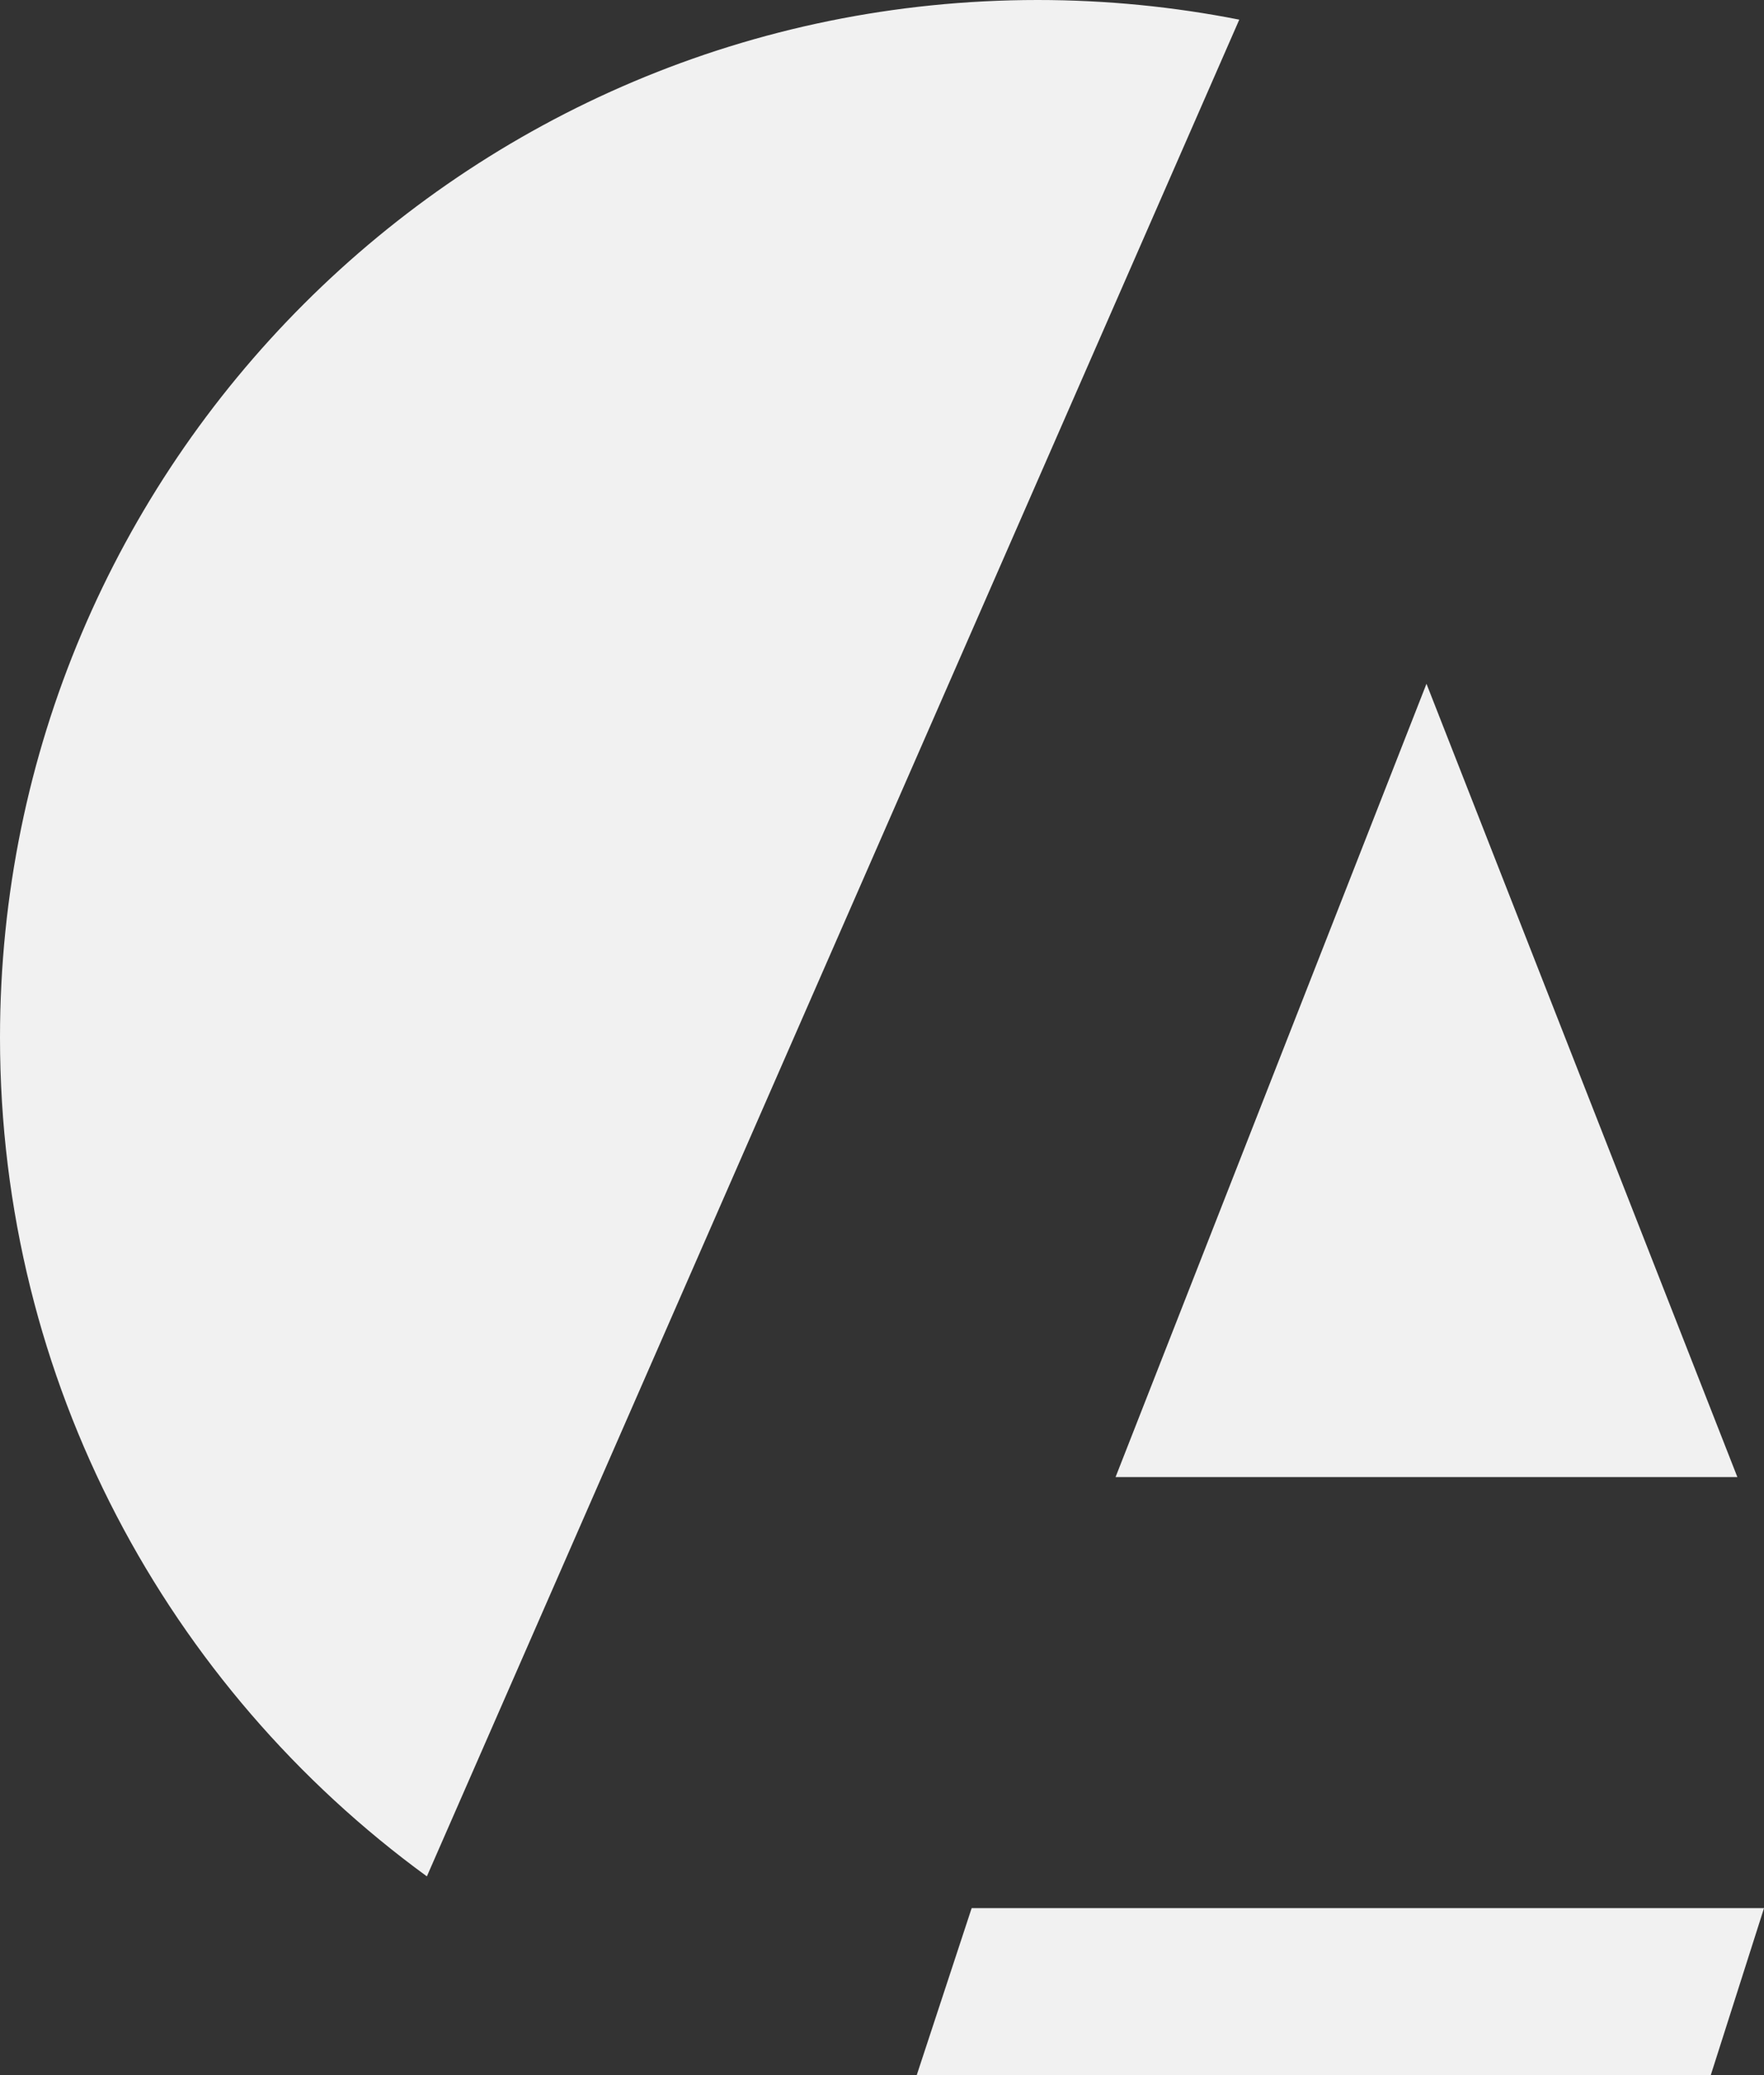
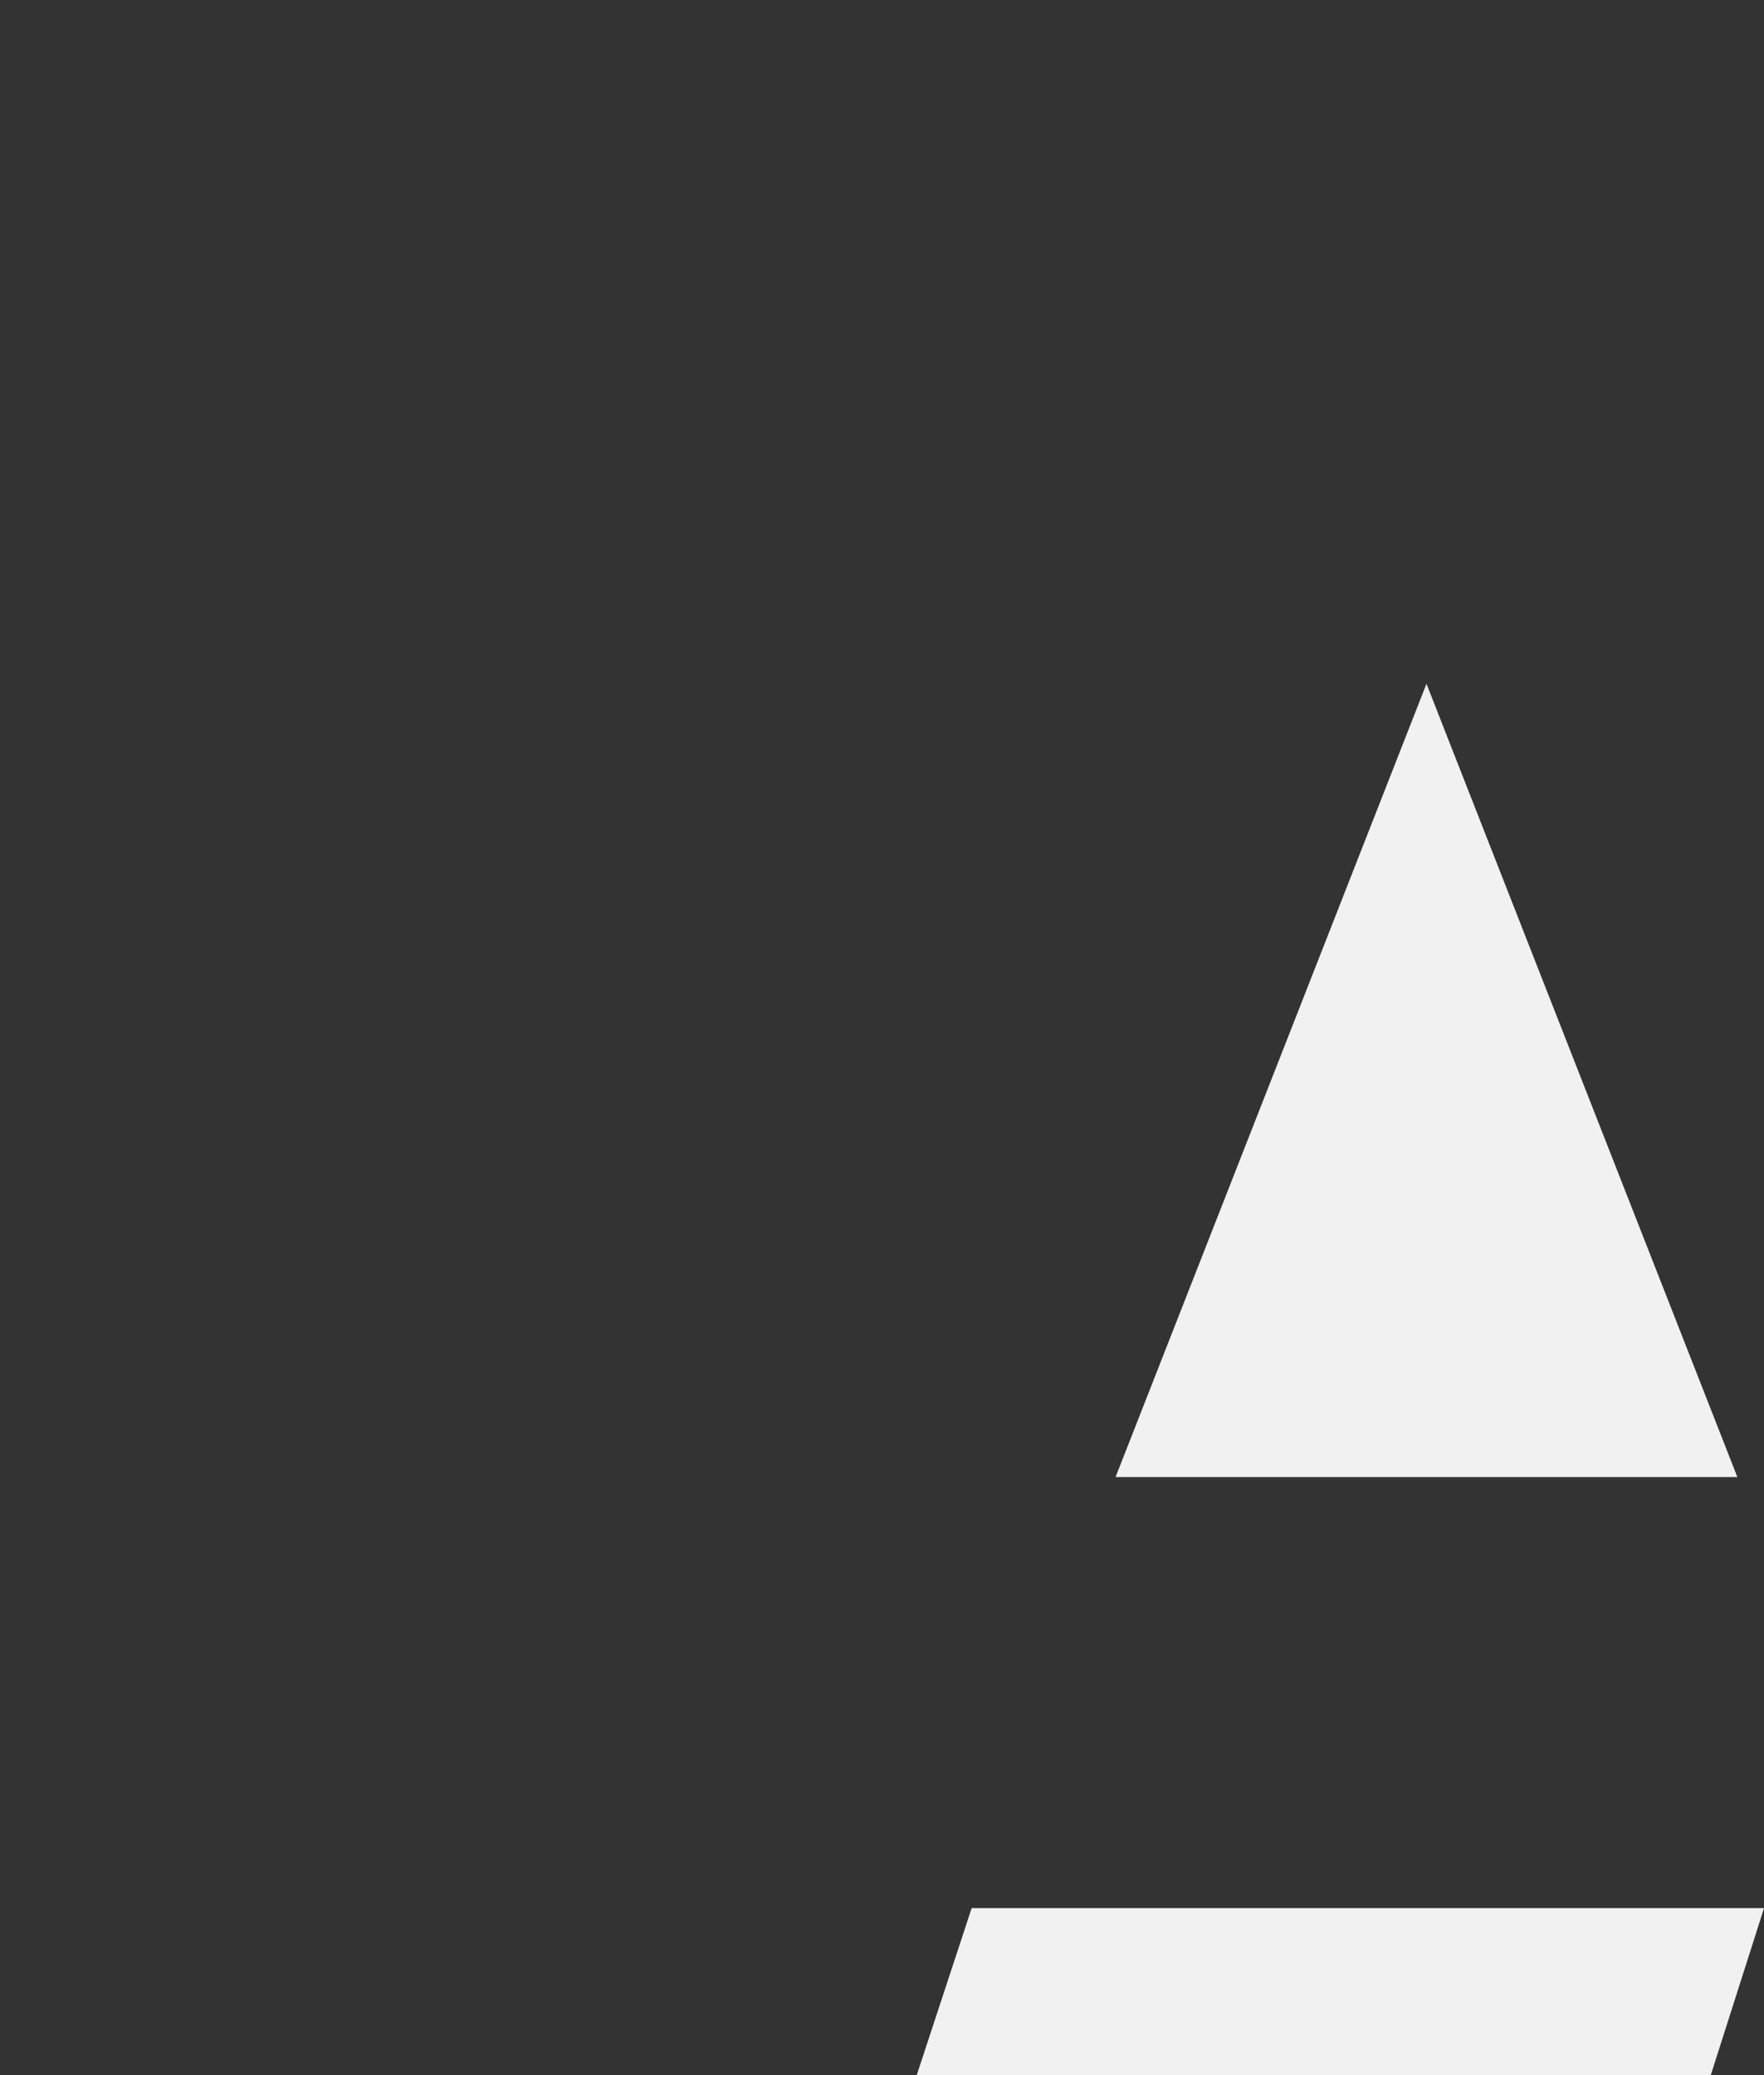
<svg xmlns="http://www.w3.org/2000/svg" xmlns:xlink="http://www.w3.org/1999/xlink" version="1.1" id="Layer_1" x="0px" y="0px" width="61.295px" height="72.113px" viewBox="0 0 61.295 72.113" enable-background="new 0 0 61.295 72.113" xml:space="preserve">
  <rect x="0" y="0" width="61.295" height="72.113" fill="#333333" stroke="none" />
  <g>
    <defs>
      <rect id="SVGID_1_" y="0" width="61.295" height="72.113" />
    </defs>
    <clipPath id="SVGID_2_">
      <use xlink:href="#SVGID_1_" overflow="visible" />
    </clipPath>
-     <path clip-path="url(#SVGID_2_)" fill="#F1F1F1" d="M14.833,65.205C5.843,58.648,0,48.036,0,36.057C0,16.143,16.143,0,36.057,0   c2.397,0,4.739,0.236,7.005,0.683L14.833,65.205z" />
    <polygon clip-path="url(#SVGID_2_)" fill="#F1F1F1" points="38.763,51.33 49.567,23.762 60.37,51.33  " />
    <polygon clip-path="url(#SVGID_2_)" fill="#F1F1F1" points="59.445,72.113 31.854,72.113 33.763,66.308 61.296,66.308  " />
  </g>
</svg>